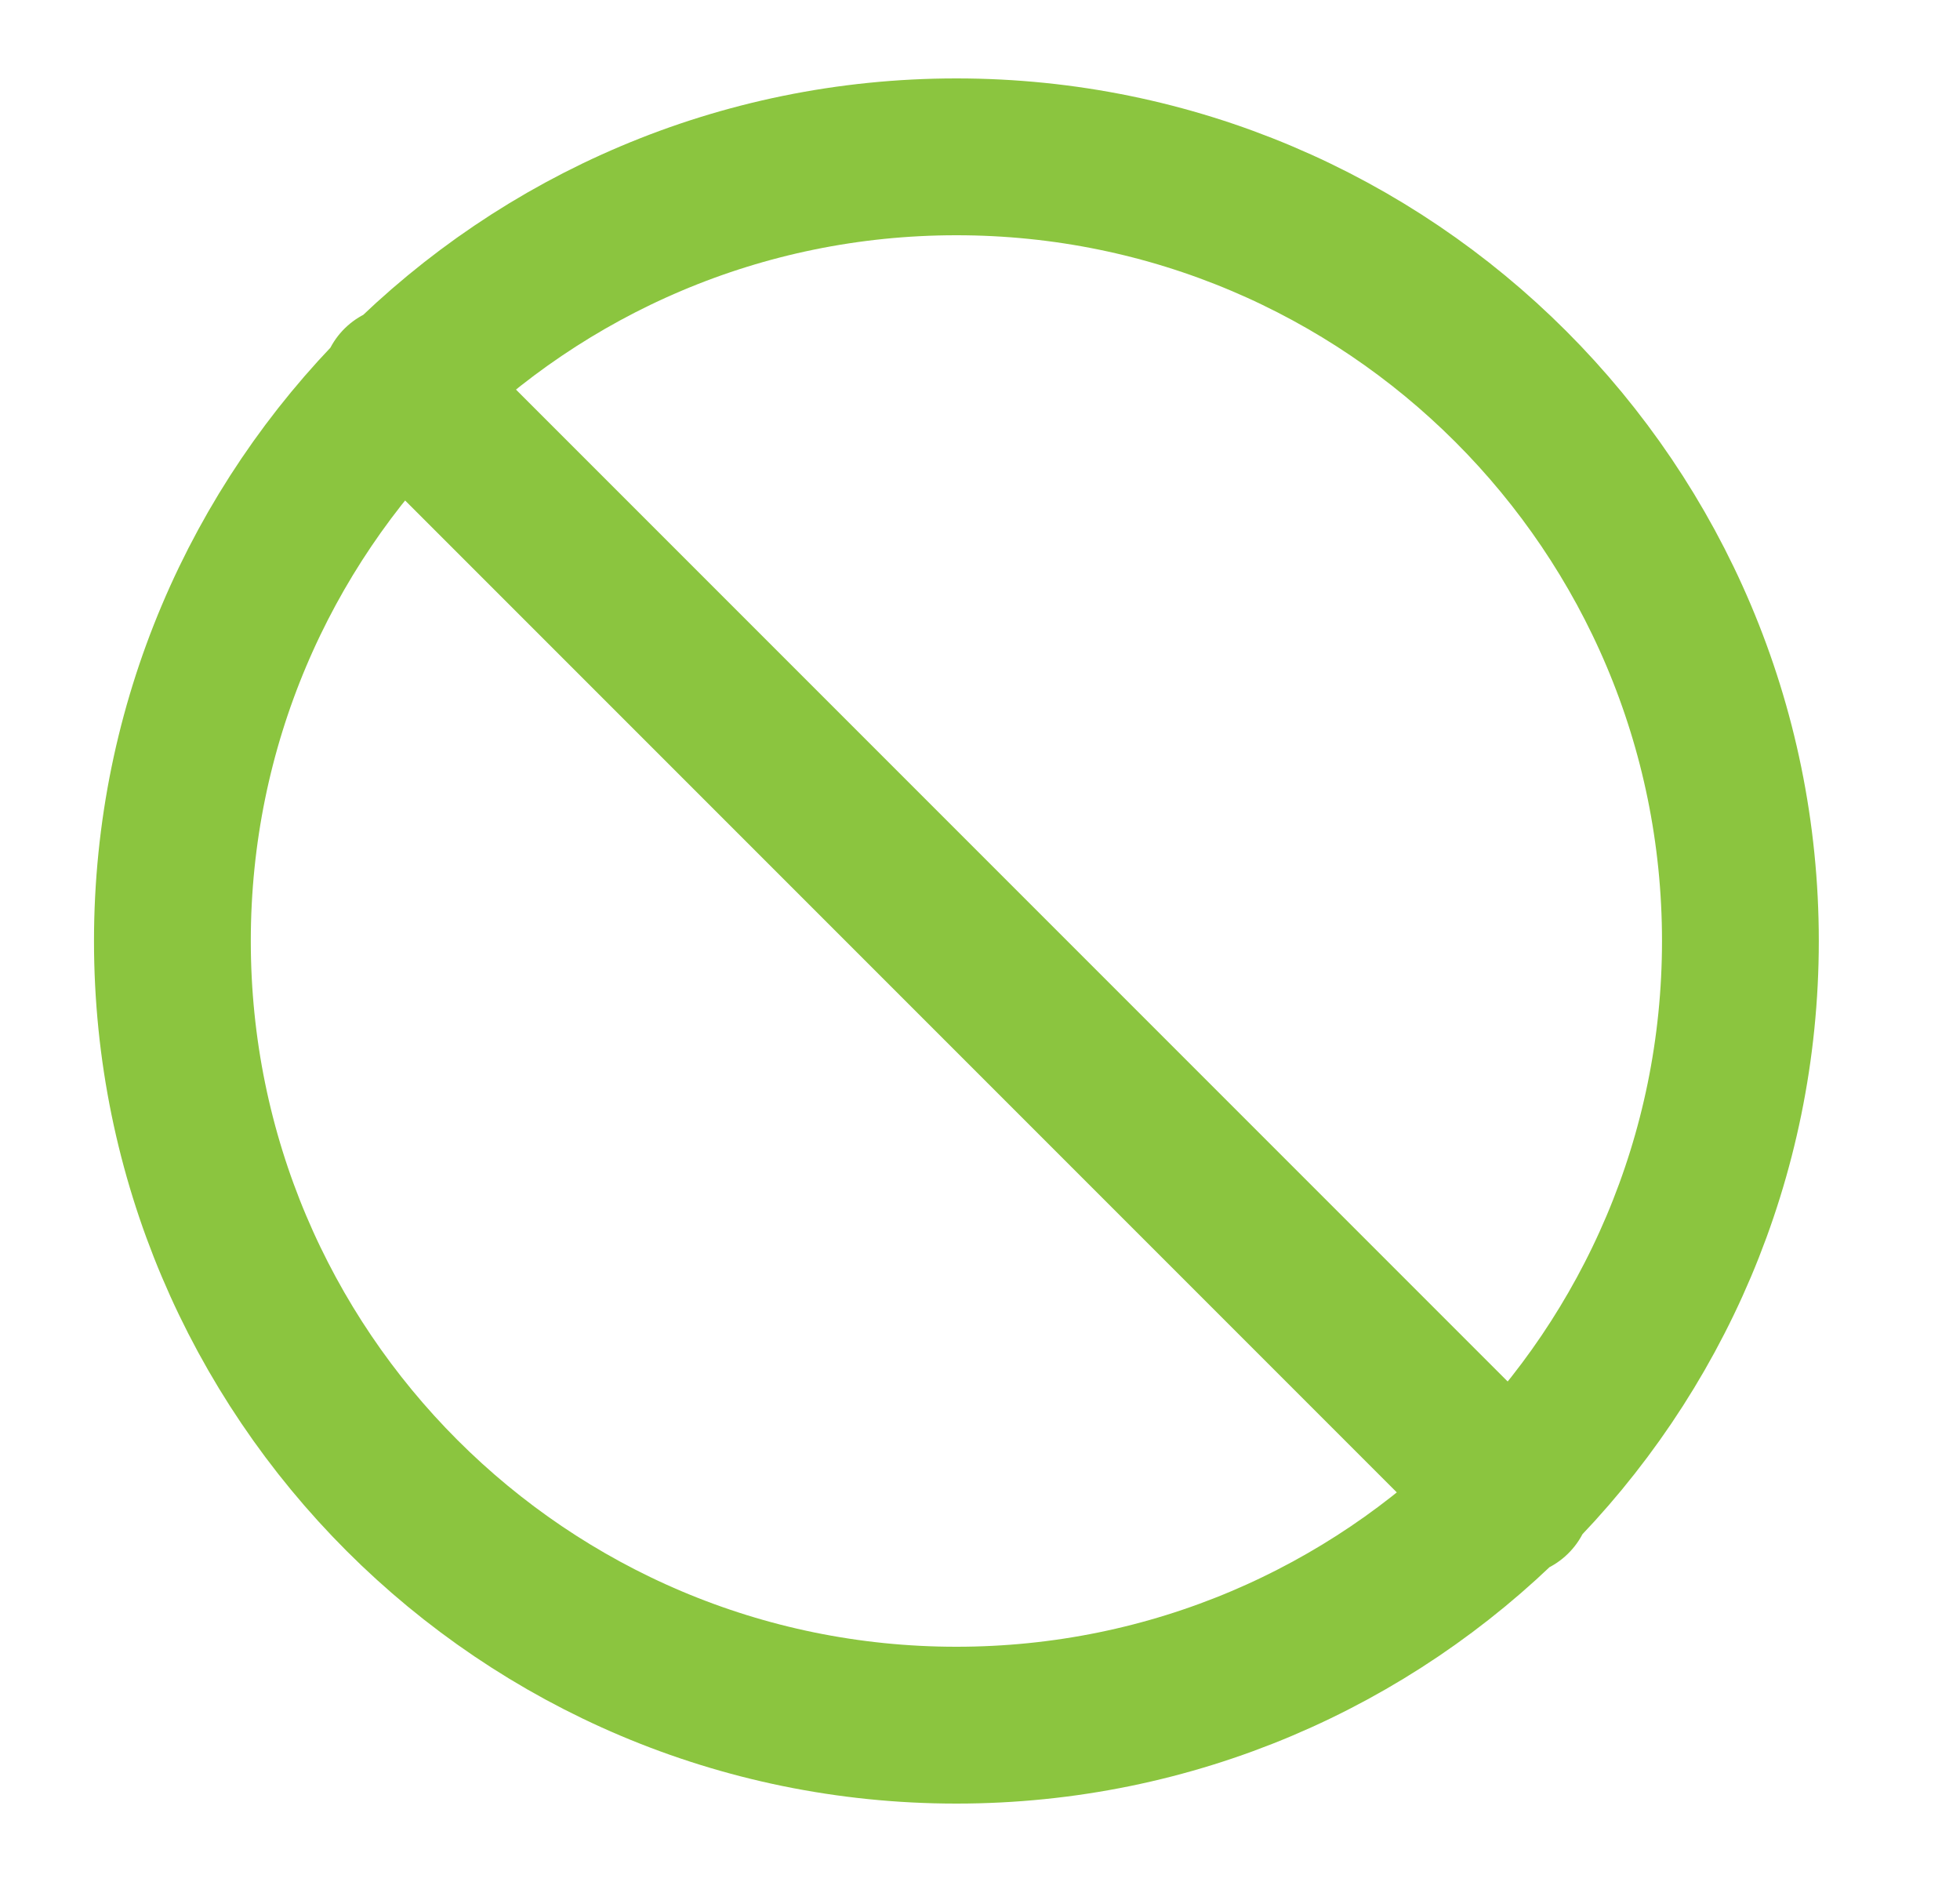
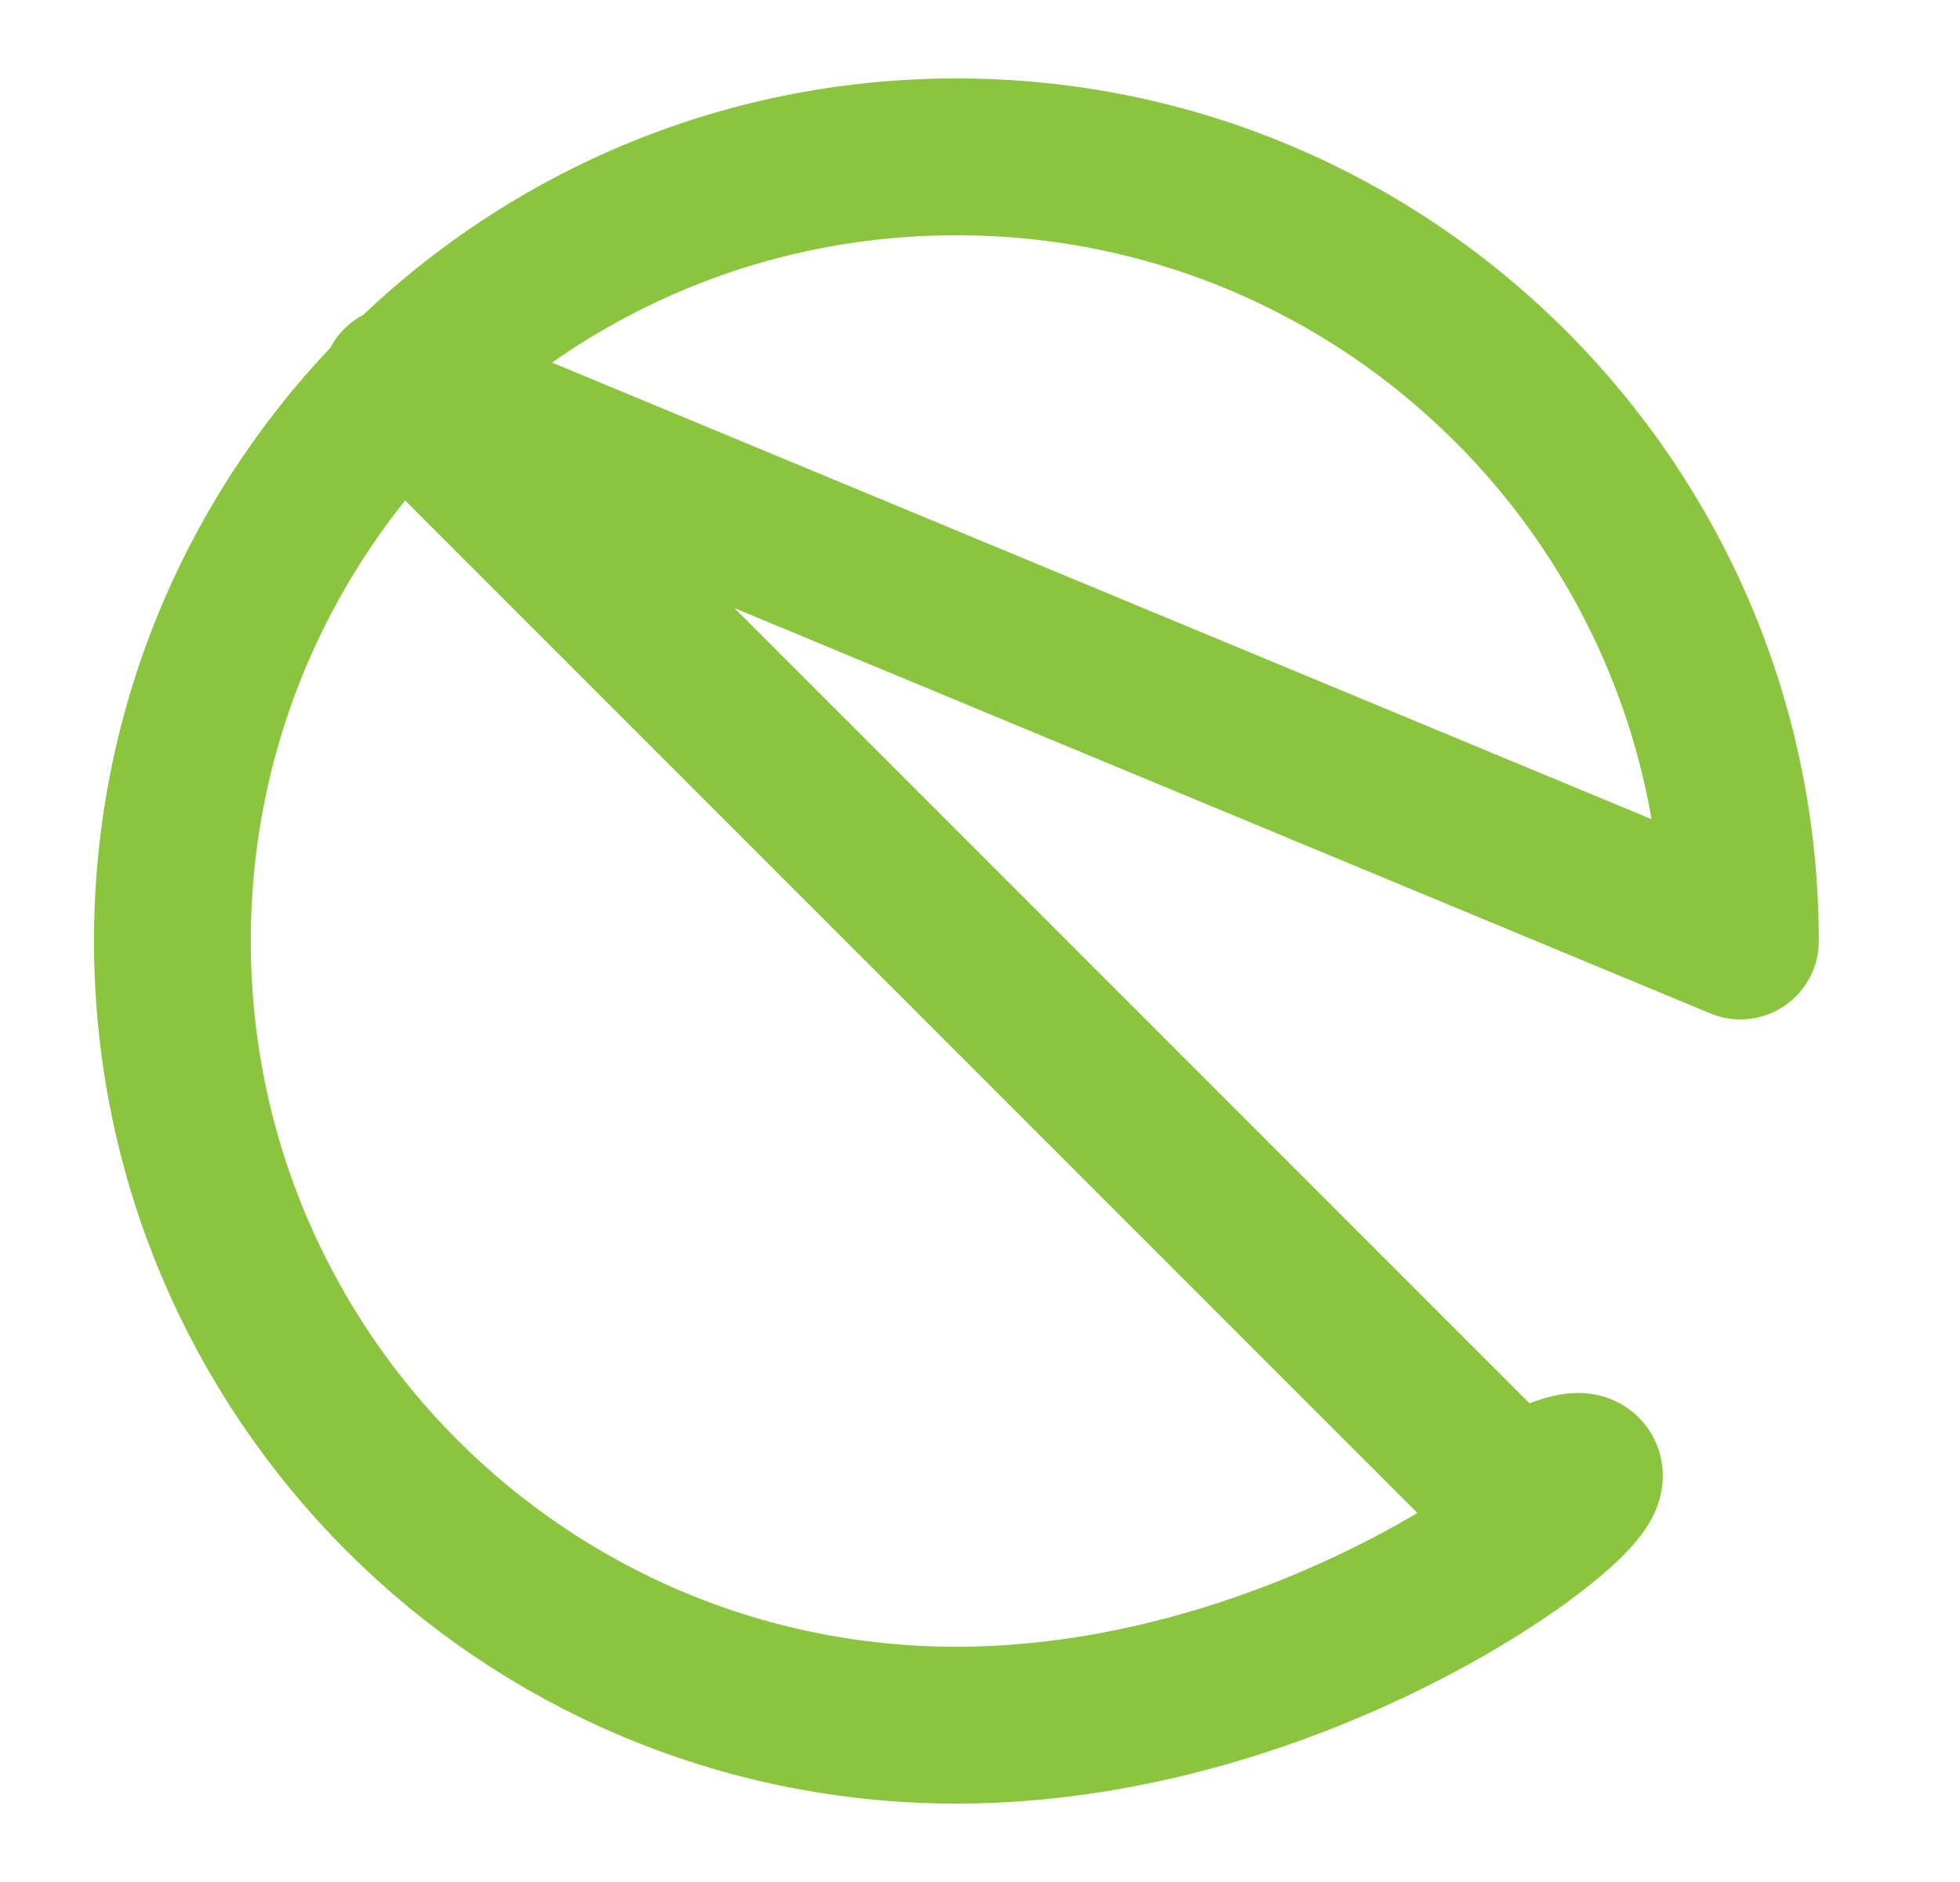
<svg xmlns="http://www.w3.org/2000/svg" width="25" height="24" viewBox="0 0 25 24" fill="none">
-   <path d="M5.099 4.9L19.299 19.1M22.199 12C22.199 17.523 17.722 22 12.199 22C6.676 22 2.199 17.523 2.199 12C2.199 6.477 6.676 2 12.199 2C17.722 2 22.199 6.477 22.199 12Z" stroke="#8BC53F" stroke-width="2" stroke-linecap="round" stroke-linejoin="round" />
+   <path d="M5.099 4.9L19.299 19.1C22.199 17.523 17.722 22 12.199 22C6.676 22 2.199 17.523 2.199 12C2.199 6.477 6.676 2 12.199 2C17.722 2 22.199 6.477 22.199 12Z" stroke="#8BC53F" stroke-width="2" stroke-linecap="round" stroke-linejoin="round" />
</svg>